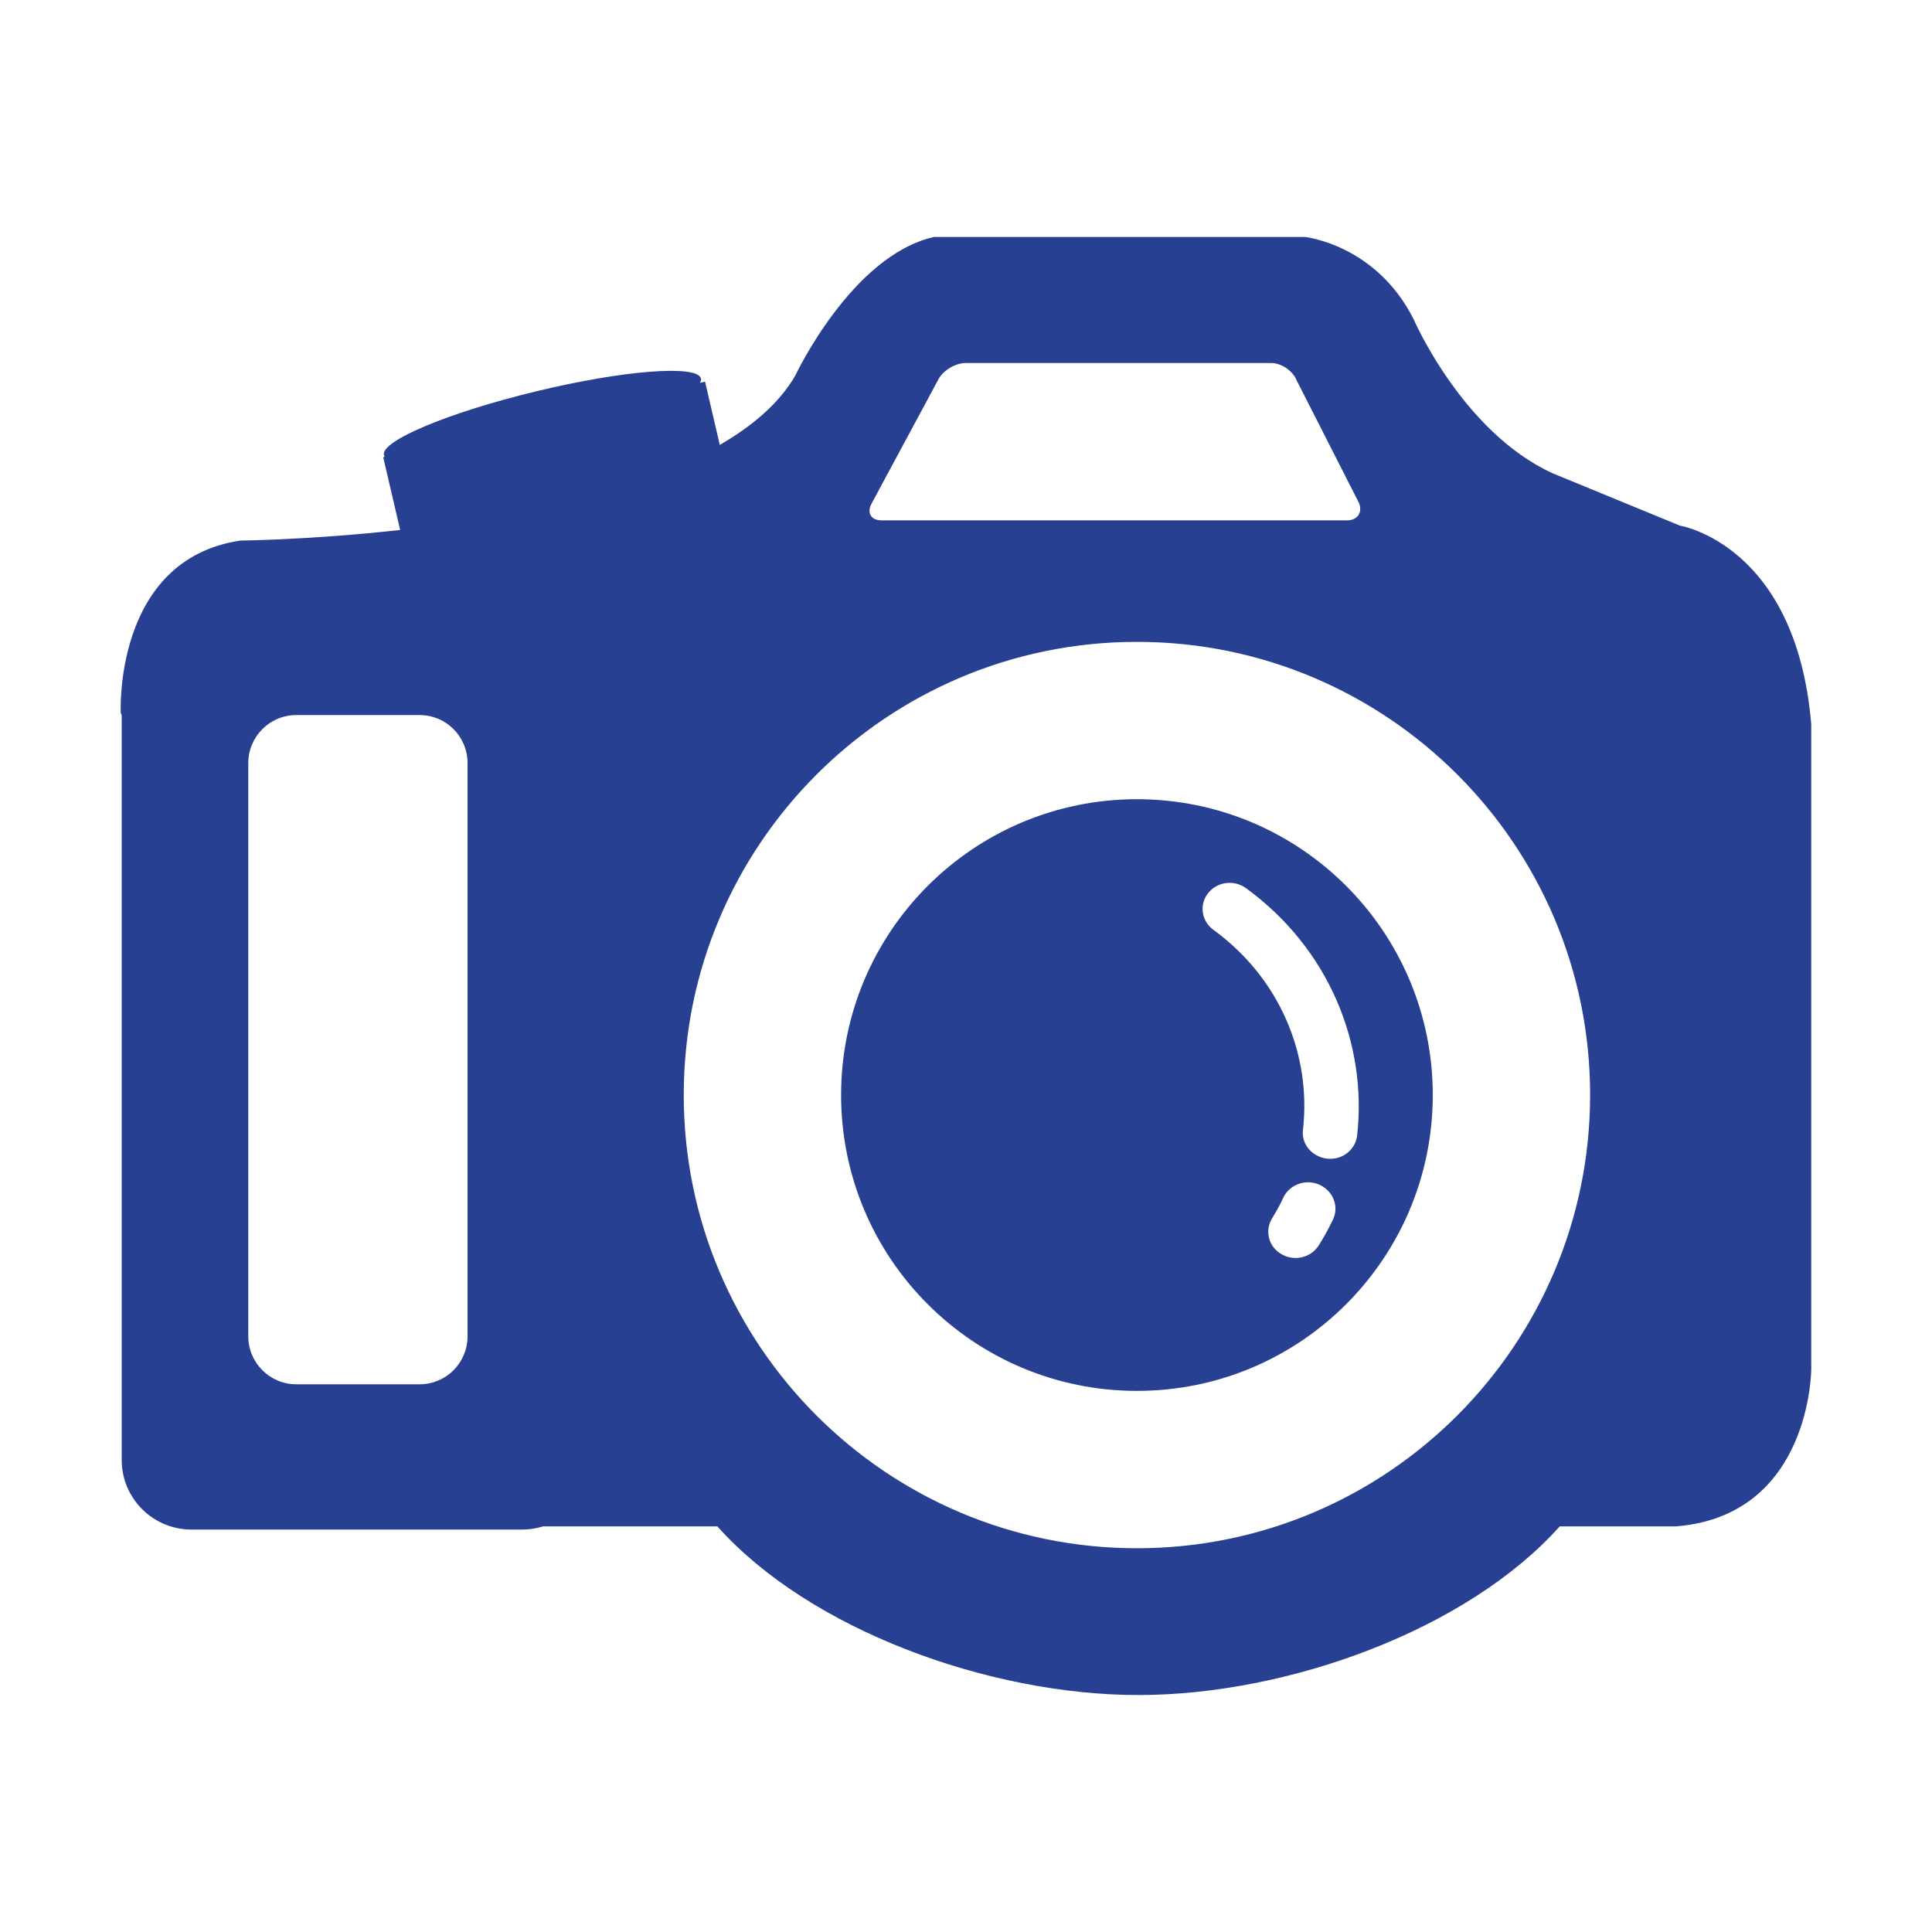
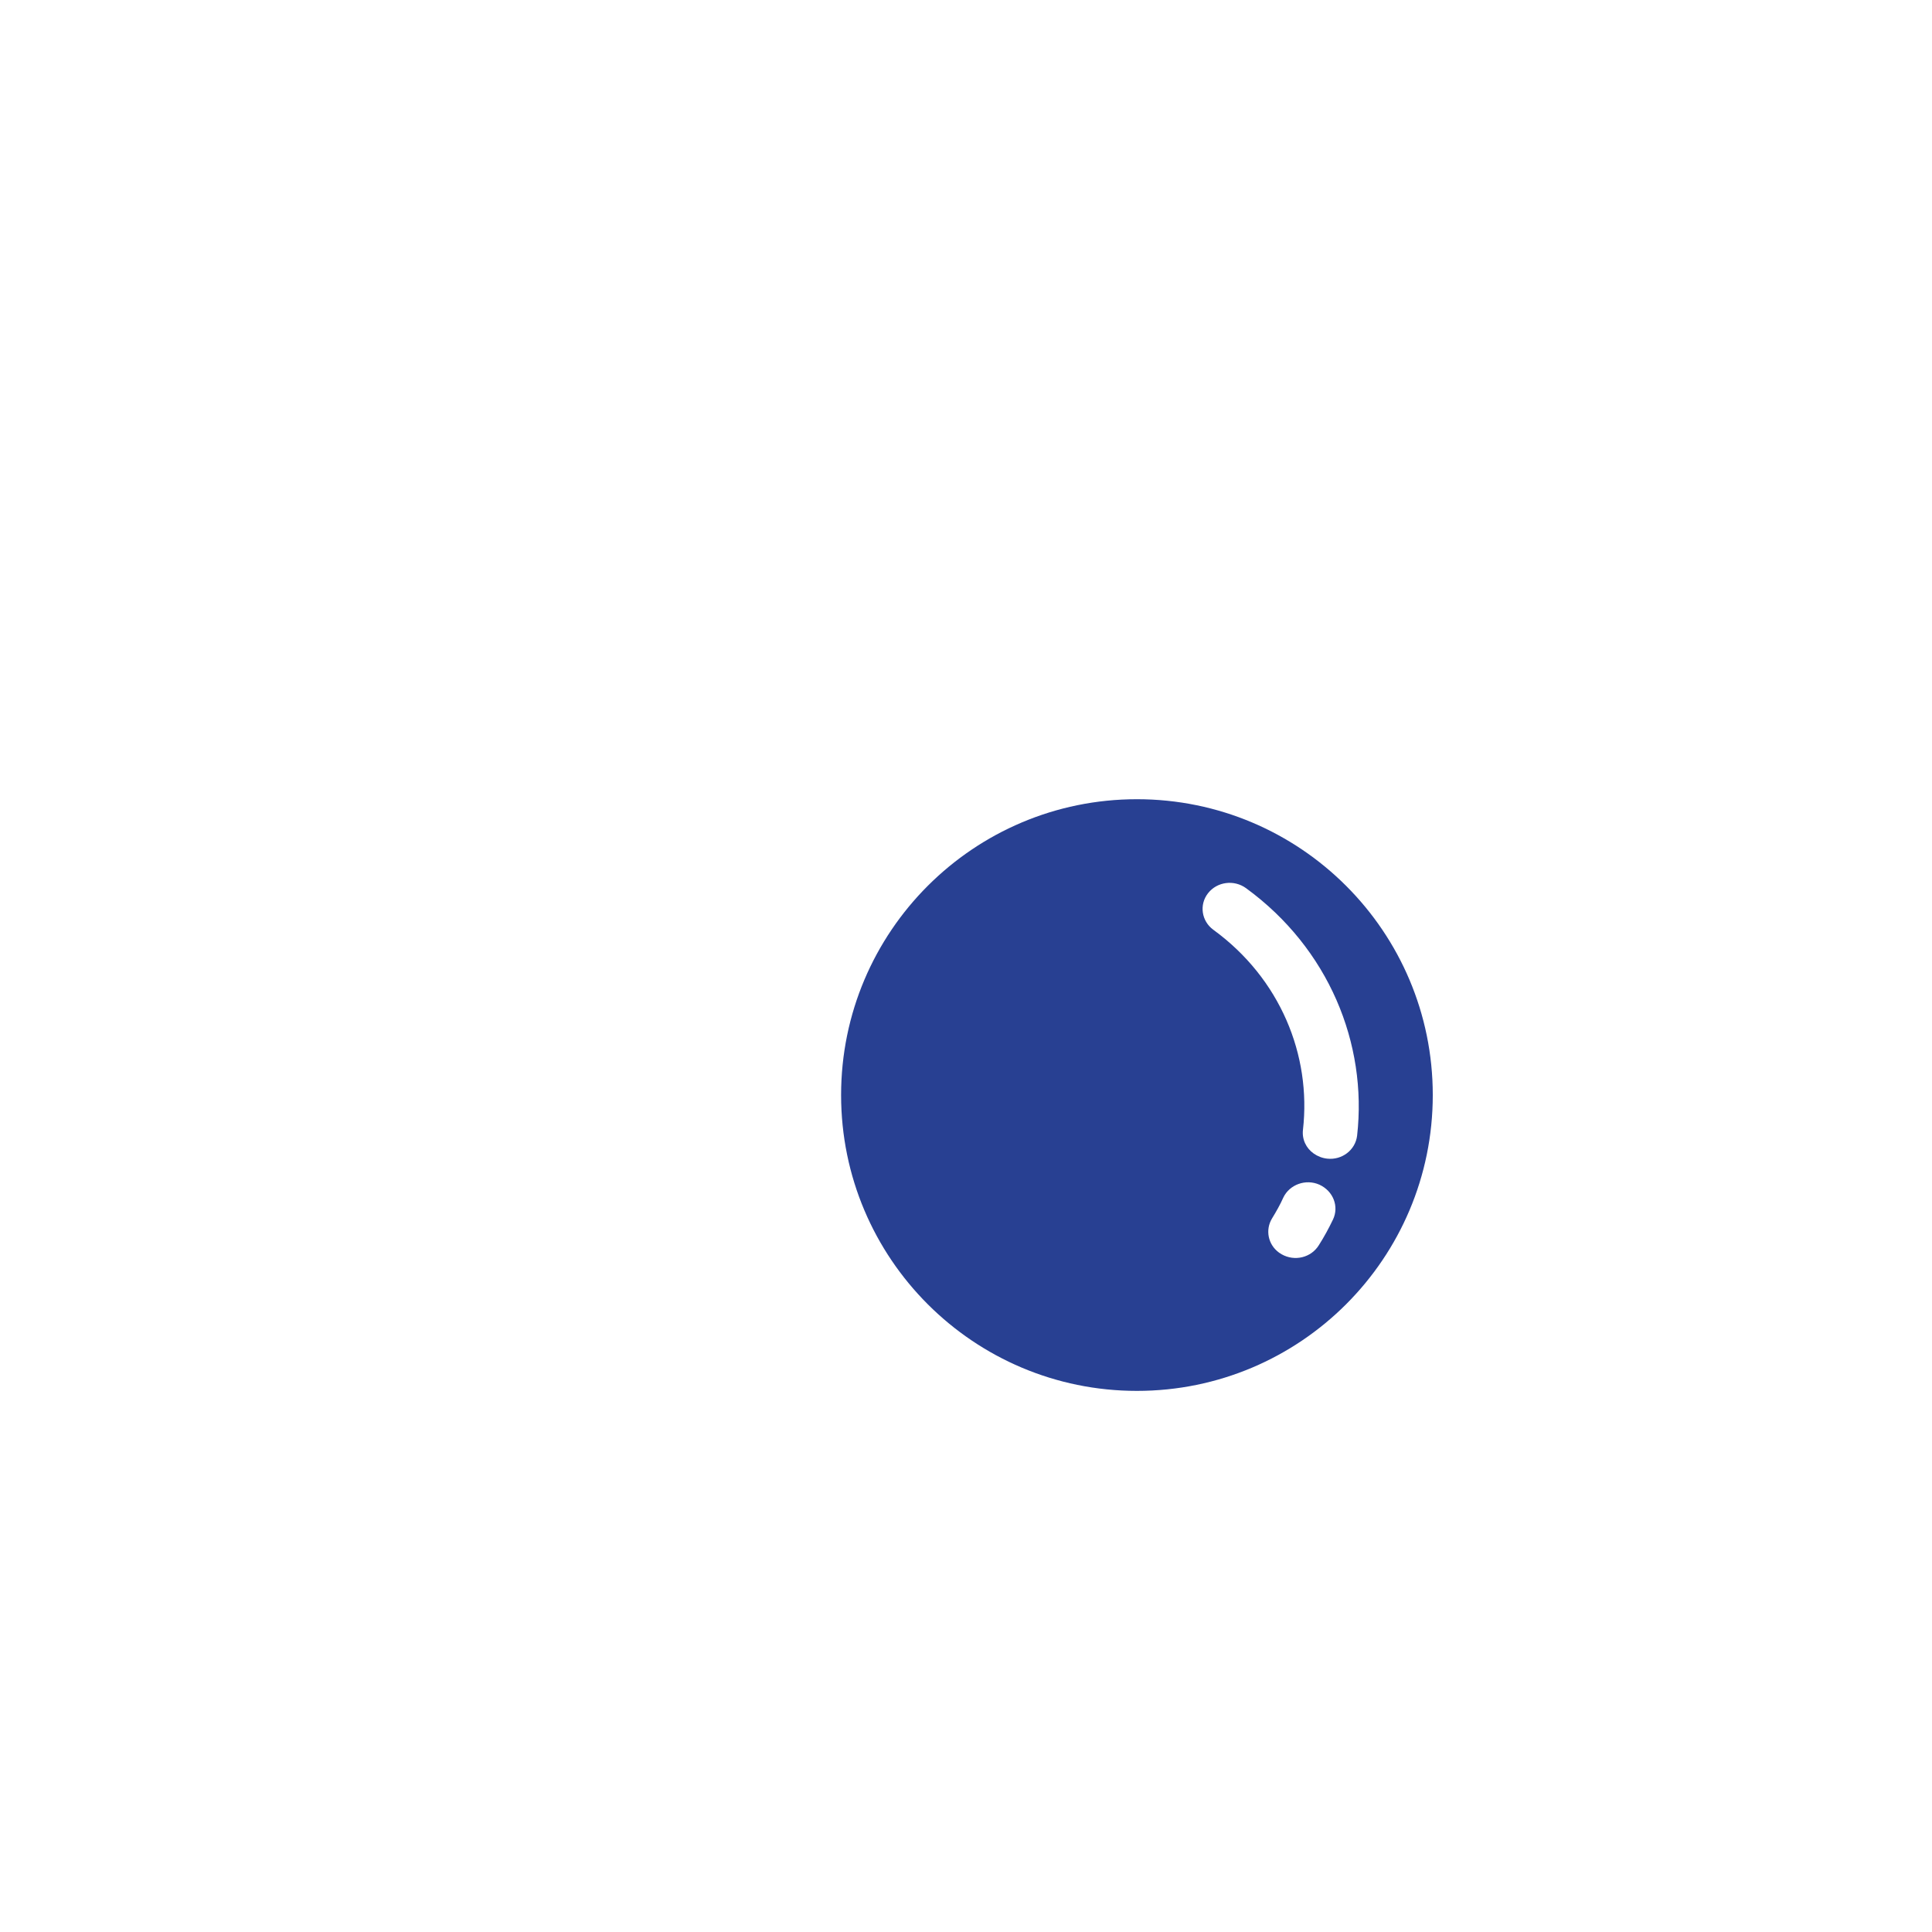
<svg xmlns="http://www.w3.org/2000/svg" t="1655375446984" class="icon" viewBox="0 0 1024 1024" version="1.1" p-id="35745" width="320" height="320">
  <defs>
    <style type="text/css">@font-face { font-family: feedback-iconfont; src: url("//at.alicdn.com/t/font_1031158_u69w8yhxdu.woff2?t=1630033759944") format("woff2"), url("//at.alicdn.com/t/font_1031158_u69w8yhxdu.woff?t=1630033759944") format("woff"), url("//at.alicdn.com/t/font_1031158_u69w8yhxdu.ttf?t=1630033759944") format("truetype"); }
</style>
  </defs>
-   <path d="M890.4 278.6l-67.6-27.8c-47.7-21.9-73.5-81.5-73.5-81.5-19.9-39.7-57.6-43.7-57.6-43.7H495c-43.7 9.9-73.5 73.5-73.5 73.5-8.4 14.5-22.5 26.6-40 36.7l-7.8-33.5-2.7 0.6c0.5-0.8 0.7-1.6 0.5-2.3-1.8-7.4-40.9-4.4-87.3 6.8s-82.5 26.3-80.7 33.8c0.1 0.4 0.2 0.6 0.4 0.9l-0.8 0.2 9 38.6c-47.9 5.3-84.6 5.6-84.6 5.6C60 296.5 64 377.9 64 377.9l0.5 1.1v394.8c0 20.4 16.6 36.9 37 36.9h175.3c3.9 0 7.6-0.6 11.1-1.7h92.3c48.9 54.8 143.9 89.4 223.2 89.4s174.3-34.6 223.3-89.4h61.8c71.5-5.9 71.5-83.4 71.5-83.4V383.9c-8-95.4-69.6-105.3-69.6-105.3zM247.8 708.3c0 14-11.3 25.4-25.4 25.4H157c-14 0-25.4-11.4-25.4-25.4V404.4c0-14 11.4-25.4 25.4-25.4h65.4c14.1 0 25.4 11.4 25.4 25.4v303.9zM461.9 267l35.4-65.8c2.5-4.9 9.1-8.8 14.6-8.8h161.8c5.5 0 11.6 4.2 13.6 9.3l33 64.9c2 5-0.8 9.2-6.3 9.2H467.2c-5.5 0-7.9-4-5.3-8.8z m140.7 553.6c-132.6 0-240.2-107.5-240.2-240.2S470 340.2 602.6 340.2s240.2 107.5 240.2 240.2c-0.1 132.6-107.6 240.2-240.2 240.2z" p-id="35746" fill="#284092" />
  <path d="M602.6 423.6c-86.6 0-156.8 70.2-156.8 156.8S516 737.2 602.6 737.2 759.4 667 759.4 580.4c0-86.6-70.2-156.8-156.8-156.8z m103.9 222.8c-2.2 4.6-4.7 9.2-7.5 13.6-4.1 6.6-12.8 8.7-19.7 4.8-0.5-0.3-0.9-0.6-1.4-0.9-5.8-4.2-7.4-12-3.7-18.1 2.2-3.6 4.3-7.3 6-11.1 3.3-6.9 11.9-10 19.1-6.8 7.4 3.4 10.5 11.6 7.2 18.5z m12.8-44.5c-0.9 7.6-8 13.1-15.9 12.2-2.7-0.3-5.1-1.3-7.1-2.7-4-2.8-6.3-7.5-5.7-12.6 4.5-39.6-12.1-80.2-47.5-106-6.3-4.6-7.6-13.3-2.8-19.4 4.8-6.1 13.8-7.3 20.2-2.6 43.7 31.9 64.3 82.3 58.8 131.1z" p-id="35747" fill="#284092" />
</svg>